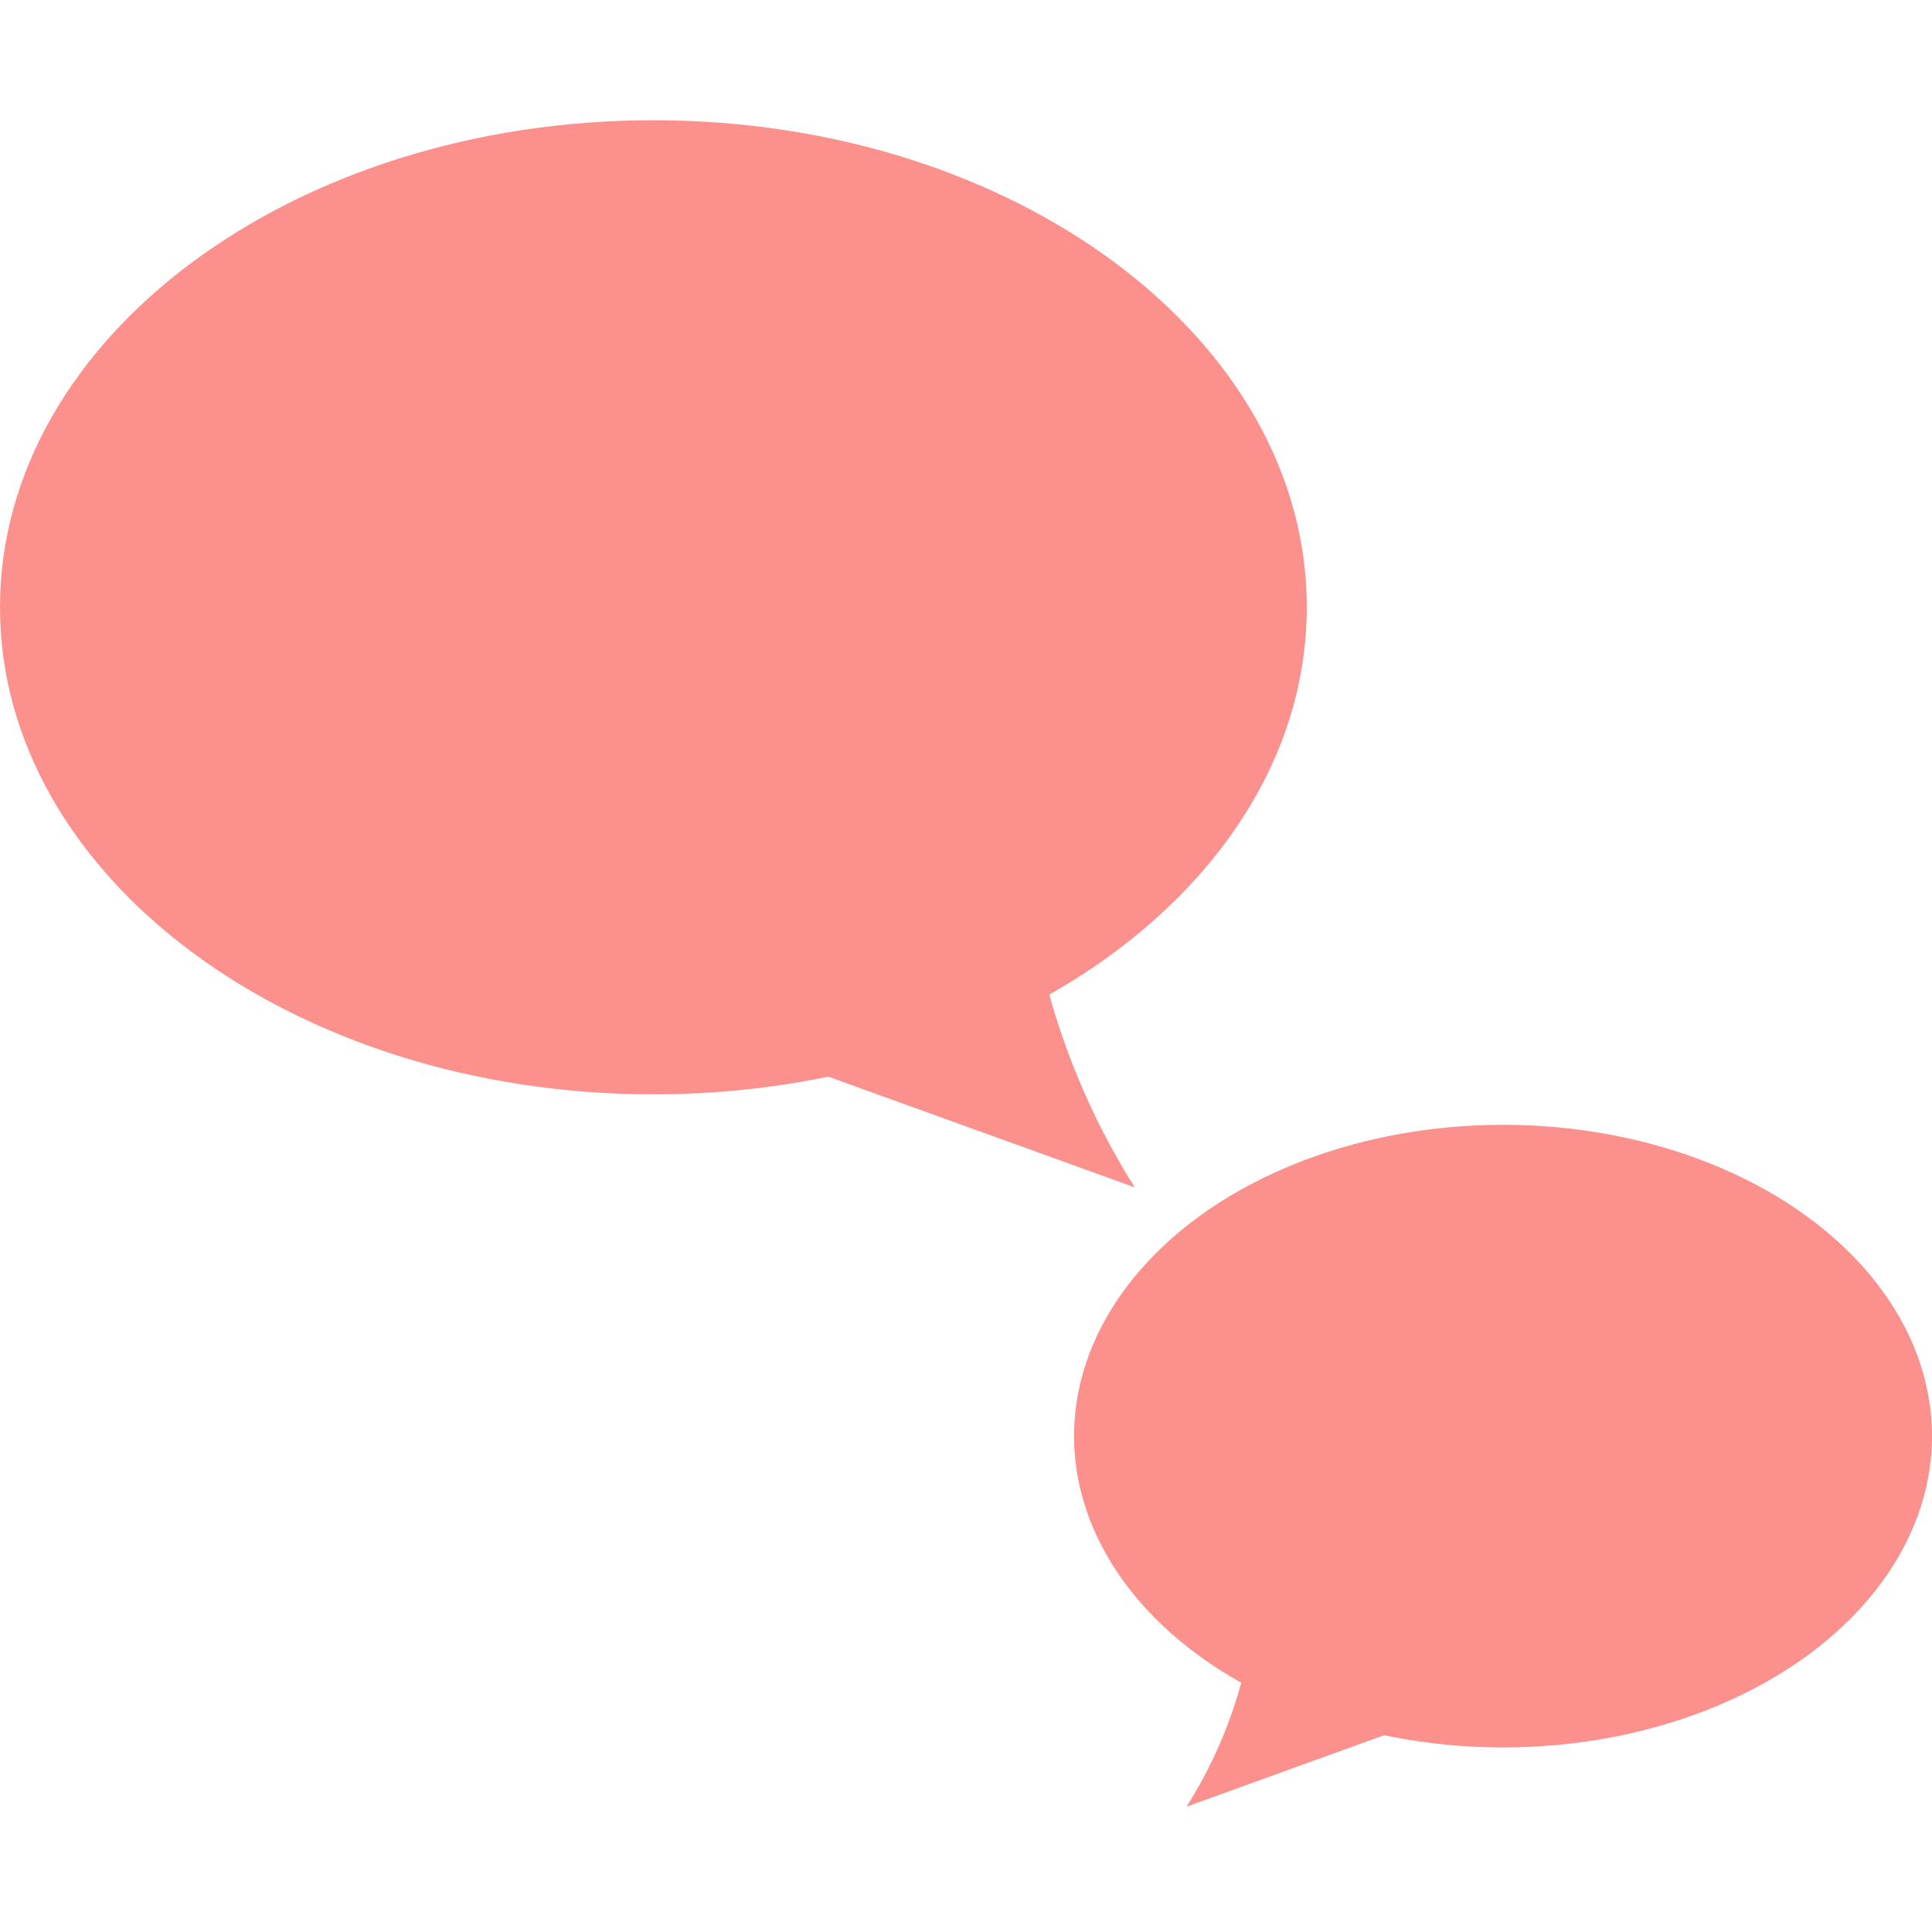
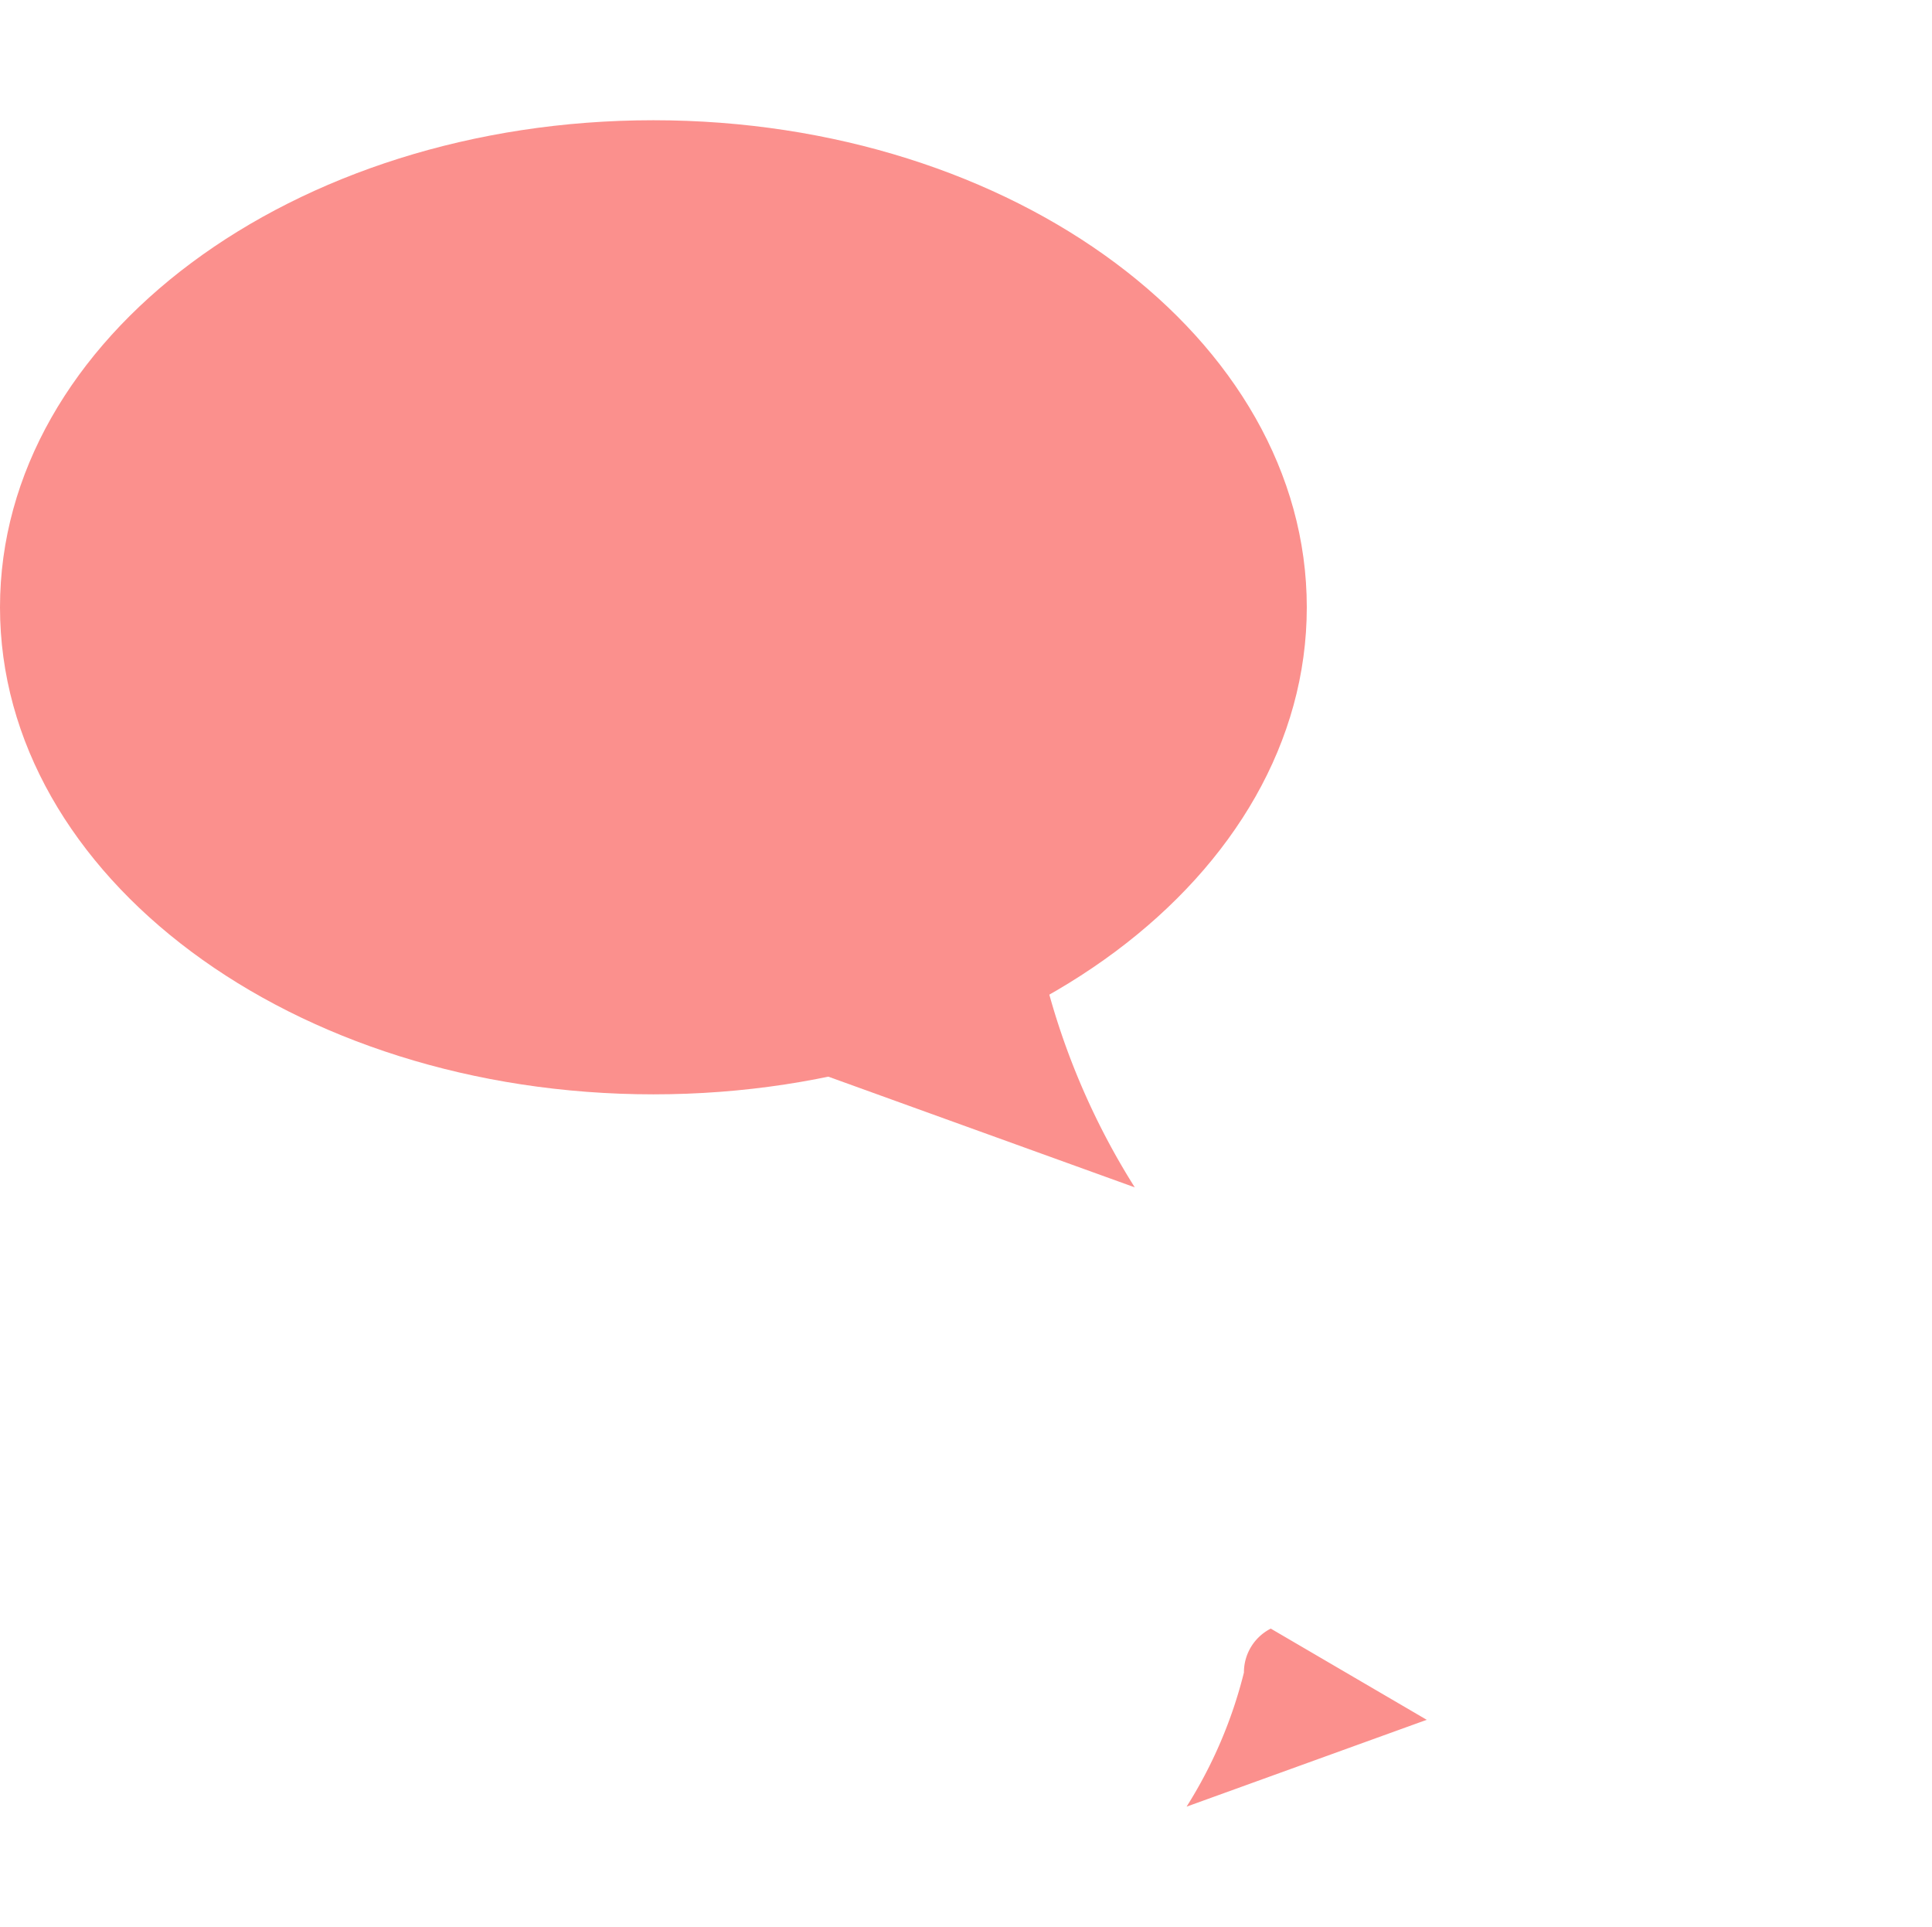
<svg xmlns="http://www.w3.org/2000/svg" width="30.086" height="30" viewBox="0 0 30.086 30">
  <g transform="translate(1143 -6198)">
    <rect width="30" height="30" transform="translate(-1143 6198)" fill="#fff" opacity="0" />
    <g transform="translate(0 0)">
      <g transform="translate(46 -0.493)">
        <g transform="translate(-1189 6200.365)">
          <g transform="translate(0 0)">
            <path d="M10.175,0C15.795,0,20.35,3.4,20.35,7.583s-4.556,7.583-10.175,7.583S0,11.772,0,7.583,4.556,0,10.175,0Z" transform="translate(0)" fill="#fb908d" />
            <path d="M17.86,19.268l5.862,2.117a11.311,11.311,0,0,1-1.4-3.262,1.215,1.215,0,0,0-.655-1.073l-3.8,2.218Z" transform="translate(-6.051 -4.771)" fill="#fb908d" />
-             <ellipse cx="6.68" cy="4.847" rx="6.68" ry="4.847" transform="translate(16.726 15.64)" fill="#fb908d" />
            <path d="M34.685,28.179,30.94,29.533a7.138,7.138,0,0,0,.893-2.088.764.764,0,0,1,.418-.684l2.427,1.419Z" transform="translate(-12.462 -3.277)" fill="#fb908d" />
          </g>
        </g>
      </g>
    </g>
  </g>
</svg>